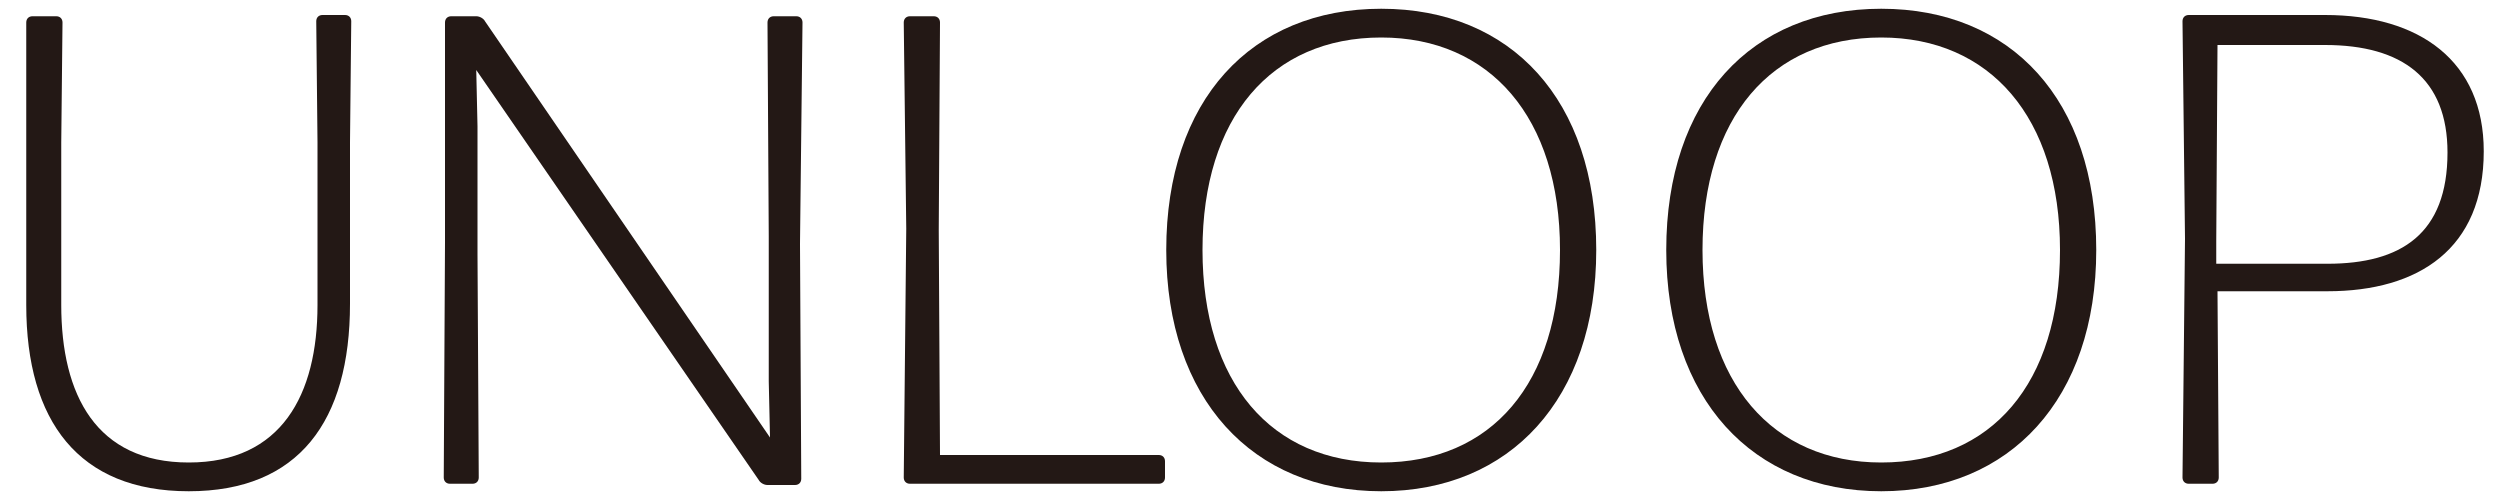
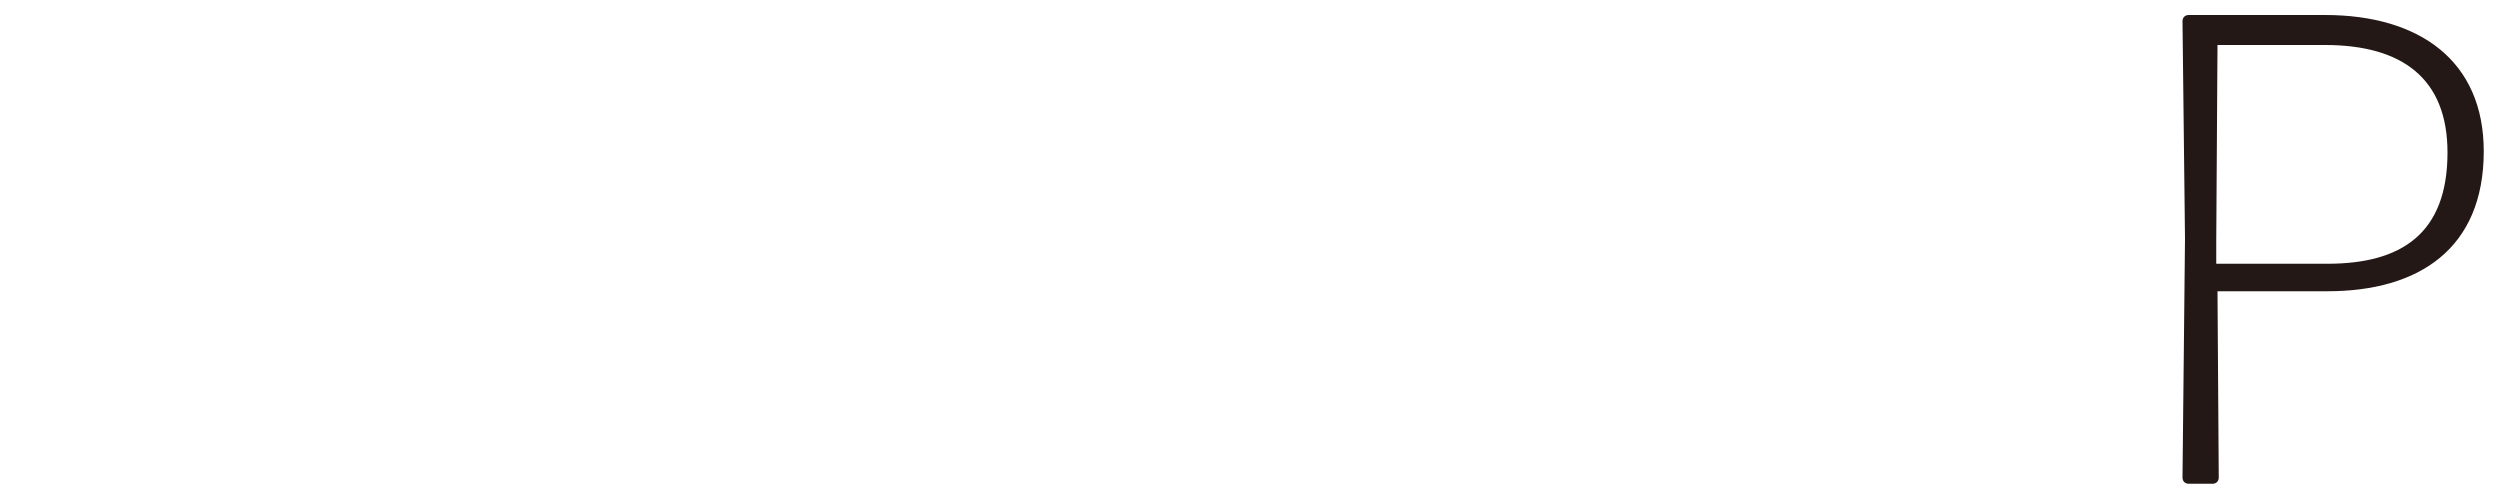
<svg xmlns="http://www.w3.org/2000/svg" version="1.1" id="レイヤー_1" x="0px" y="0px" viewBox="0 0 200 40" style="enable-background:new 0 0 200 40;" xml:space="preserve">
  <style type="text/css">
	.st0{fill:#231815;}
</style>
  <g>
-     <path class="st0" d="M15.1,39.3c-8.8,0-13-5.6-13-14.9V11.4L2.1,1.8c0-0.3,0.2-0.5,0.5-0.5h1.9C4.8,1.3,5,1.5,5,1.8l-0.1,9.6v13   C4.9,31.6,7.7,37,15.1,37c7.4,0,10.3-5.4,10.3-12.6V11.4l-0.1-9.7c0-0.3,0.2-0.5,0.5-0.5h1.8c0.3,0,0.5,0.2,0.5,0.5L28,11.4v12.9   C28,33.7,23.9,39.3,15.1,39.3z" />
-     <path class="st0" d="M38.2,20.3l0.1,17.9c0,0.3-0.2,0.5-0.5,0.5H36c-0.3,0-0.5-0.2-0.5-0.5l0.1-18.8L35.6,1.8   c0-0.3,0.2-0.5,0.5-0.5h2c0.3,0,0.6,0.2,0.7,0.4l22.8,33.3l-0.1-4.5V18.9L61.4,1.8c0-0.3,0.2-0.5,0.5-0.5h1.8   c0.3,0,0.5,0.2,0.5,0.5L64,19.5l0.1,18.8c0,0.3-0.2,0.5-0.5,0.5h-2.2c-0.3,0-0.6-0.2-0.7-0.4L38.1,5.6l0.1,4.5V20.3z" />
-     <path class="st0" d="M72.8,38.7c-0.3,0-0.5-0.2-0.5-0.5l0.2-19.9L72.3,1.8c0-0.3,0.2-0.5,0.5-0.5h1.9c0.3,0,0.5,0.2,0.5,0.5   l-0.1,16.6l0.1,18h17.5c0.3,0,0.5,0.2,0.5,0.5v1.3c0,0.3-0.2,0.5-0.5,0.5H72.8z" />
-     <path class="st0" d="M110.5,39.3c-10.3,0-17.2-7.4-17.2-19.3c0-12,6.8-19.3,17.2-19.3c10.4,0,17.2,7.3,17.2,19.3   C127.7,31.9,120.8,39.3,110.5,39.3z M110.5,37c8.8,0,14.3-6.3,14.3-17c0-10.6-5.6-17-14.3-17c-8.8,0-14.3,6.4-14.3,17   S101.7,37,110.5,37z" />
-     <path class="st0" d="M150.5,39.3c-10.3,0-17.2-7.4-17.2-19.3c0-12,6.8-19.3,17.2-19.3c10.4,0,17.2,7.3,17.2,19.3   C167.7,31.9,160.8,39.3,150.5,39.3z M150.5,37c8.8,0,14.3-6.3,14.3-17c0-10.6-5.6-17-14.3-17c-8.8,0-14.3,6.4-14.3,17   S141.8,37,150.5,37z" />
    <path class="st0" d="M186.2,23.3h-8.8l0.1,14.9c0,0.3-0.2,0.5-0.5,0.5h-1.9c-0.3,0-0.5-0.2-0.5-0.5l0.2-19.1l-0.2-17.4   c0-0.3,0.2-0.5,0.5-0.5H186c7.6,0,12.7,3.7,12.7,10.9C198.7,19.9,193.5,23.3,186.2,23.3z M177.3,19.3v1.8h8.9   c5.9,0,9.6-2.4,9.6-8.9c0-5.9-3.6-8.6-9.8-8.6h-8.6L177.3,19.3z" />
  </g>
</svg>